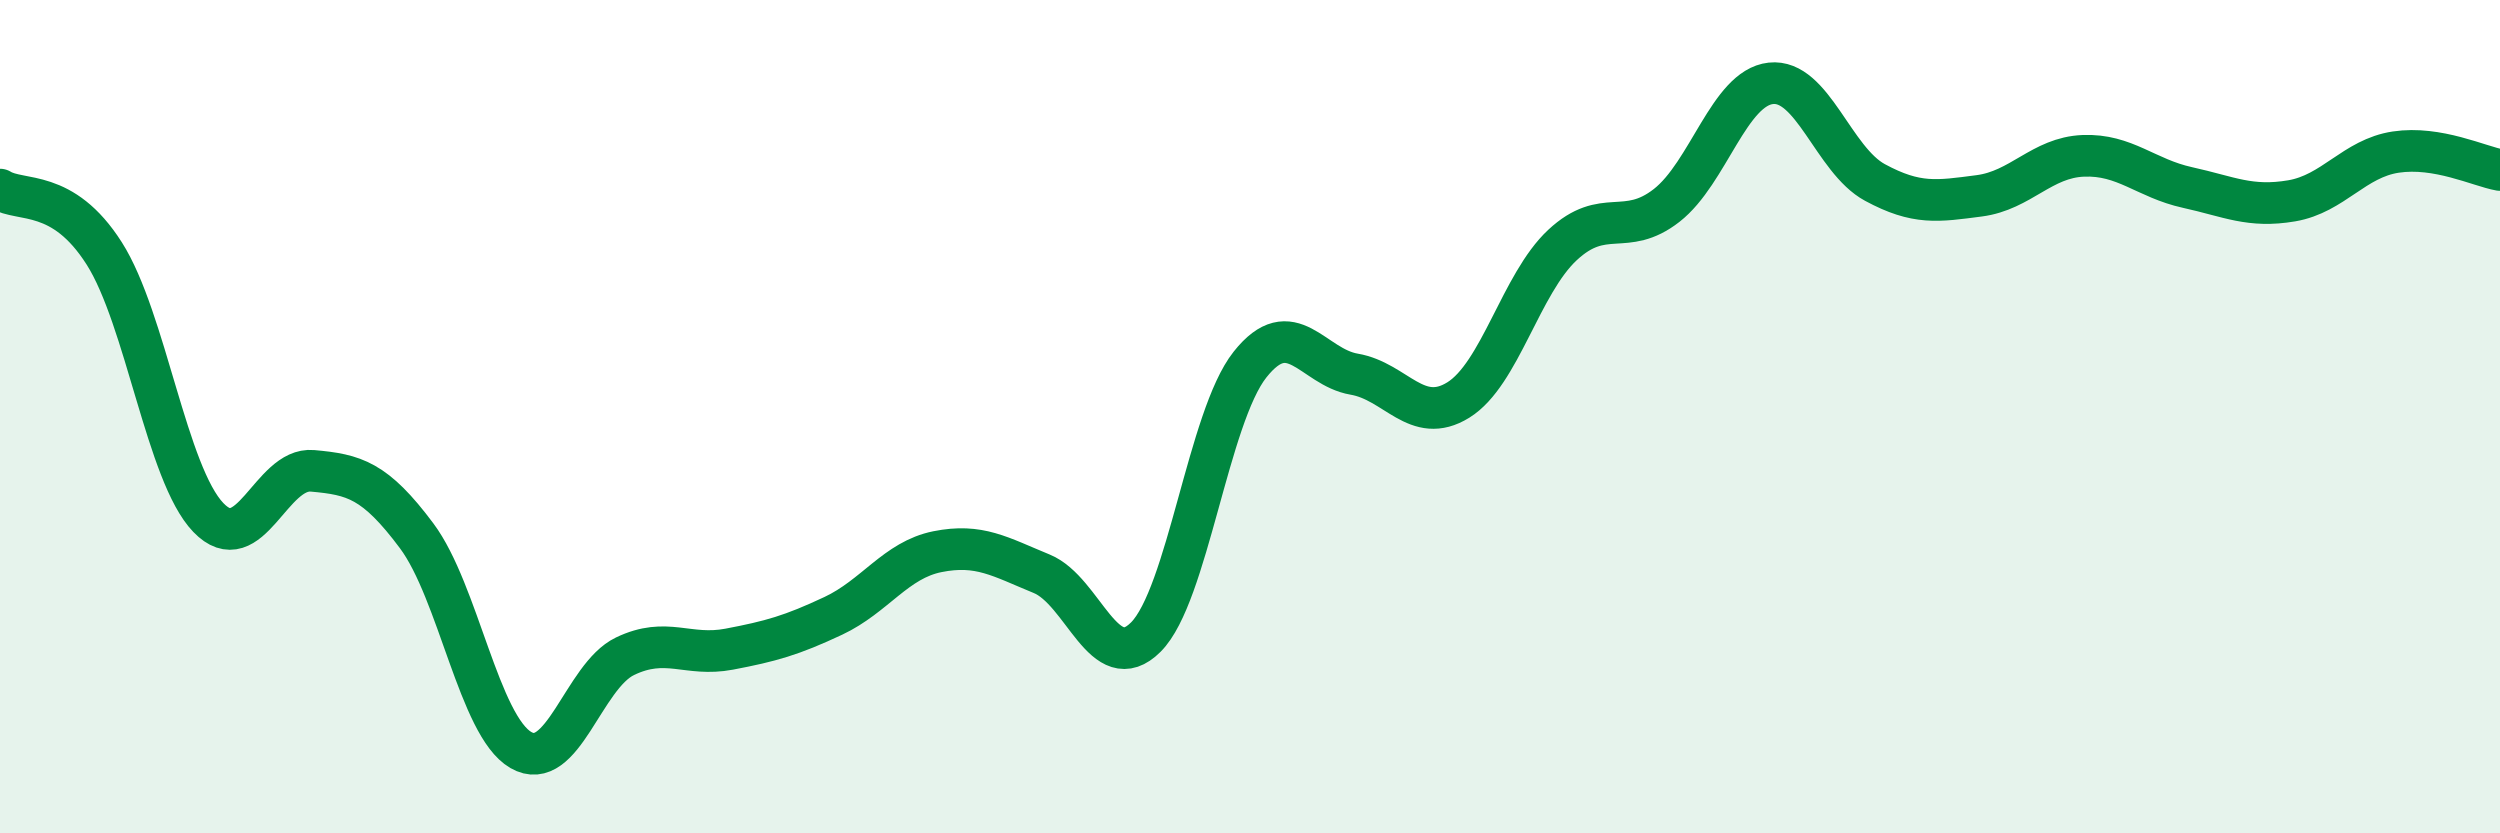
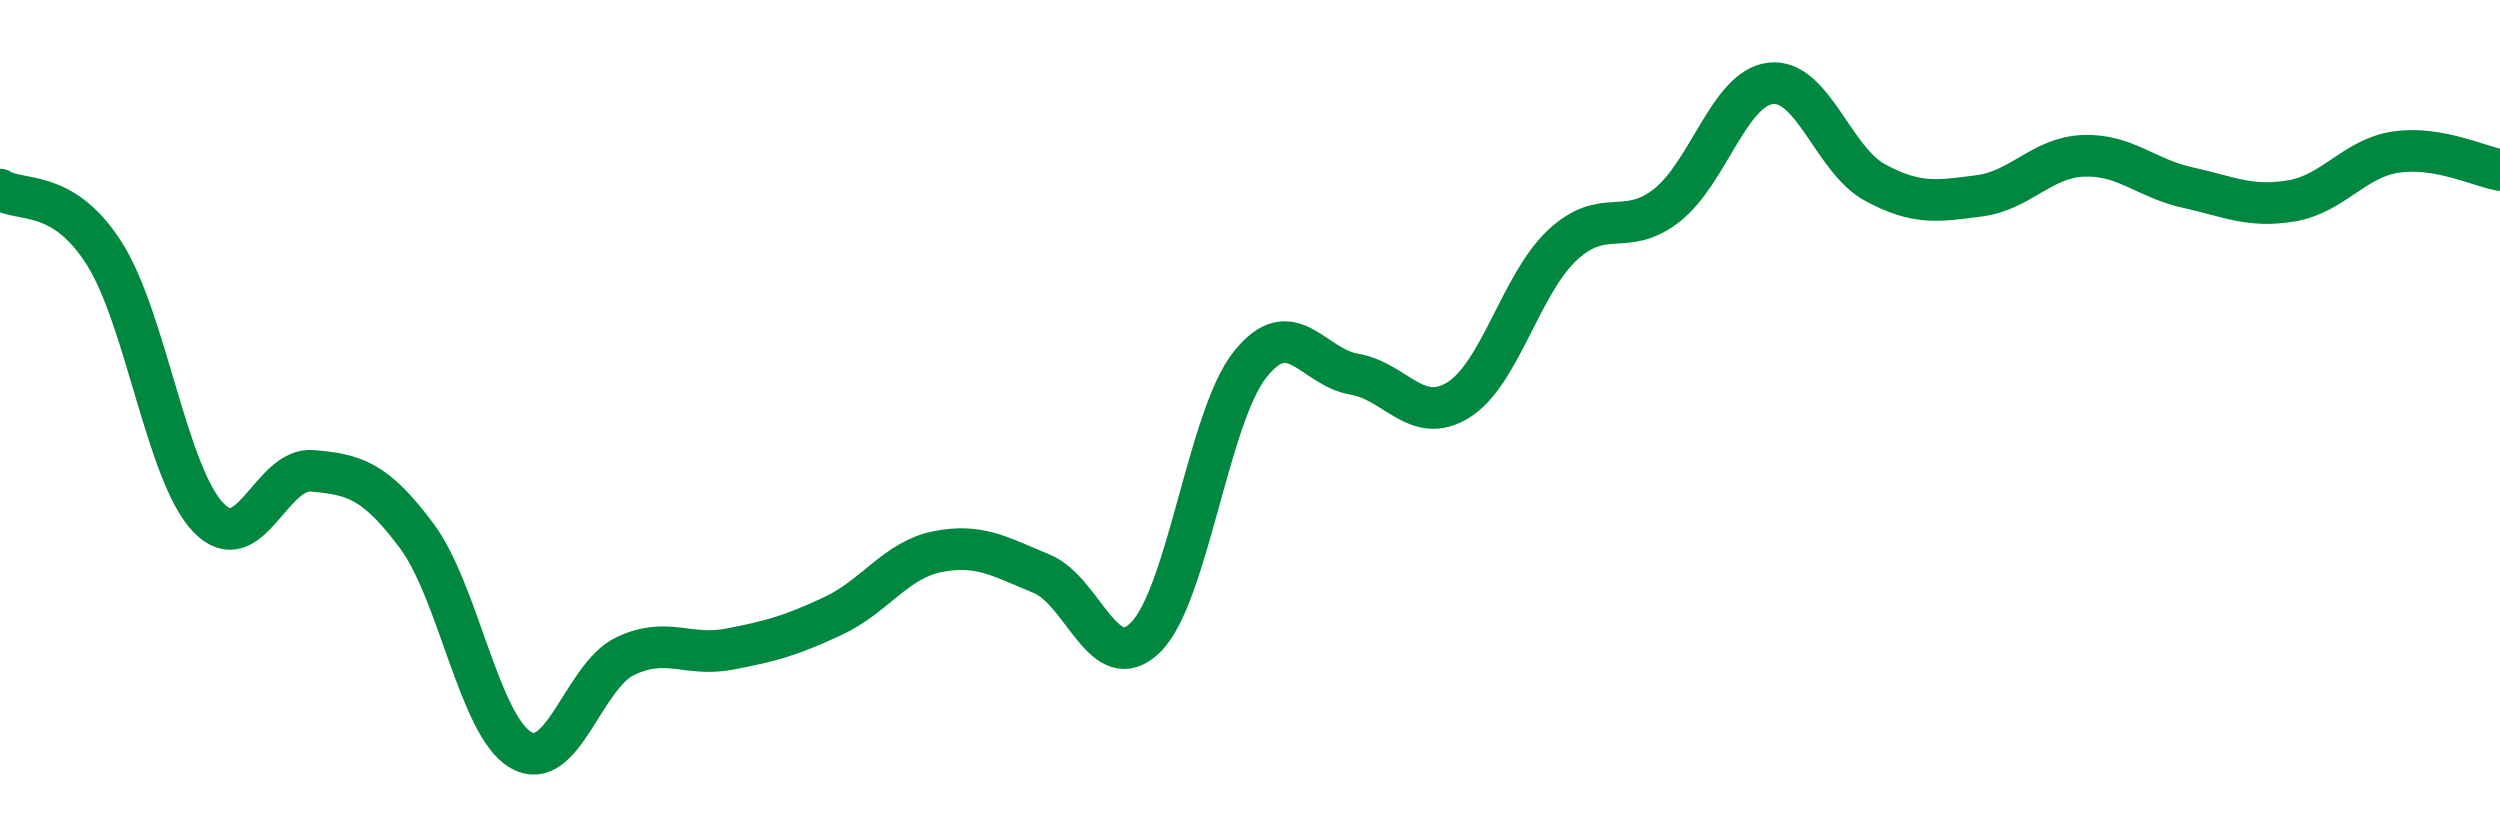
<svg xmlns="http://www.w3.org/2000/svg" width="60" height="20" viewBox="0 0 60 20">
-   <path d="M 0,4.55 C 0.5,4.86 1.5,4.51 2.5,6.08 C 3.5,7.65 4,11.38 5,12.42 C 6,13.46 6.5,11.21 7.5,11.3 C 8.5,11.39 9,11.52 10,12.86 C 11,14.2 11.5,17.42 12.5,18 C 13.5,18.58 14,16.23 15,15.75 C 16,15.27 16.5,15.77 17.5,15.58 C 18.5,15.39 19,15.25 20,14.78 C 21,14.31 21.5,13.44 22.5,13.24 C 23.5,13.04 24,13.36 25,13.77 C 26,14.18 26.5,16.29 27.5,15.29 C 28.5,14.29 29,10.01 30,8.75 C 31,7.49 31.5,8.81 32.5,8.98 C 33.5,9.15 34,10.22 35,9.6 C 36,8.98 36.5,6.81 37.5,5.88 C 38.5,4.95 39,5.71 40,4.93 C 41,4.15 41.5,2.11 42.5,2 C 43.5,1.89 44,3.84 45,4.38 C 46,4.92 46.5,4.83 47.5,4.7 C 48.5,4.57 49,3.78 50,3.74 C 51,3.7 51.5,4.28 52.5,4.5 C 53.5,4.72 54,4.99 55,4.82 C 56,4.65 56.5,3.8 57.5,3.65 C 58.5,3.5 59.5,3.99 60,4.08L60 20L0 20Z" fill="#008740" opacity="0.1" stroke-linecap="round" stroke-linejoin="round" />
  <path d="M 0,4.55 C 0.5,4.86 1.5,4.51 2.5,6.08 C 3.5,7.65 4,11.38 5,12.42 C 6,13.46 6.5,11.21 7.5,11.3 C 8.5,11.39 9,11.52 10,12.86 C 11,14.2 11.5,17.42 12.5,18 C 13.5,18.58 14,16.23 15,15.75 C 16,15.27 16.5,15.77 17.5,15.58 C 18.5,15.39 19,15.25 20,14.78 C 21,14.31 21.5,13.44 22.5,13.24 C 23.5,13.04 24,13.36 25,13.77 C 26,14.18 26.5,16.29 27.5,15.29 C 28.5,14.29 29,10.01 30,8.75 C 31,7.49 31.5,8.81 32.5,8.98 C 33.5,9.15 34,10.22 35,9.6 C 36,8.98 36.5,6.81 37.5,5.88 C 38.5,4.95 39,5.71 40,4.93 C 41,4.15 41.5,2.11 42.5,2 C 43.5,1.89 44,3.84 45,4.38 C 46,4.92 46.5,4.83 47.5,4.7 C 48.5,4.57 49,3.78 50,3.74 C 51,3.7 51.5,4.28 52.5,4.5 C 53.5,4.72 54,4.99 55,4.82 C 56,4.65 56.5,3.8 57.5,3.65 C 58.5,3.5 59.5,3.99 60,4.08" stroke="#008740" stroke-width="1" fill="none" stroke-linecap="round" stroke-linejoin="round" />
</svg>